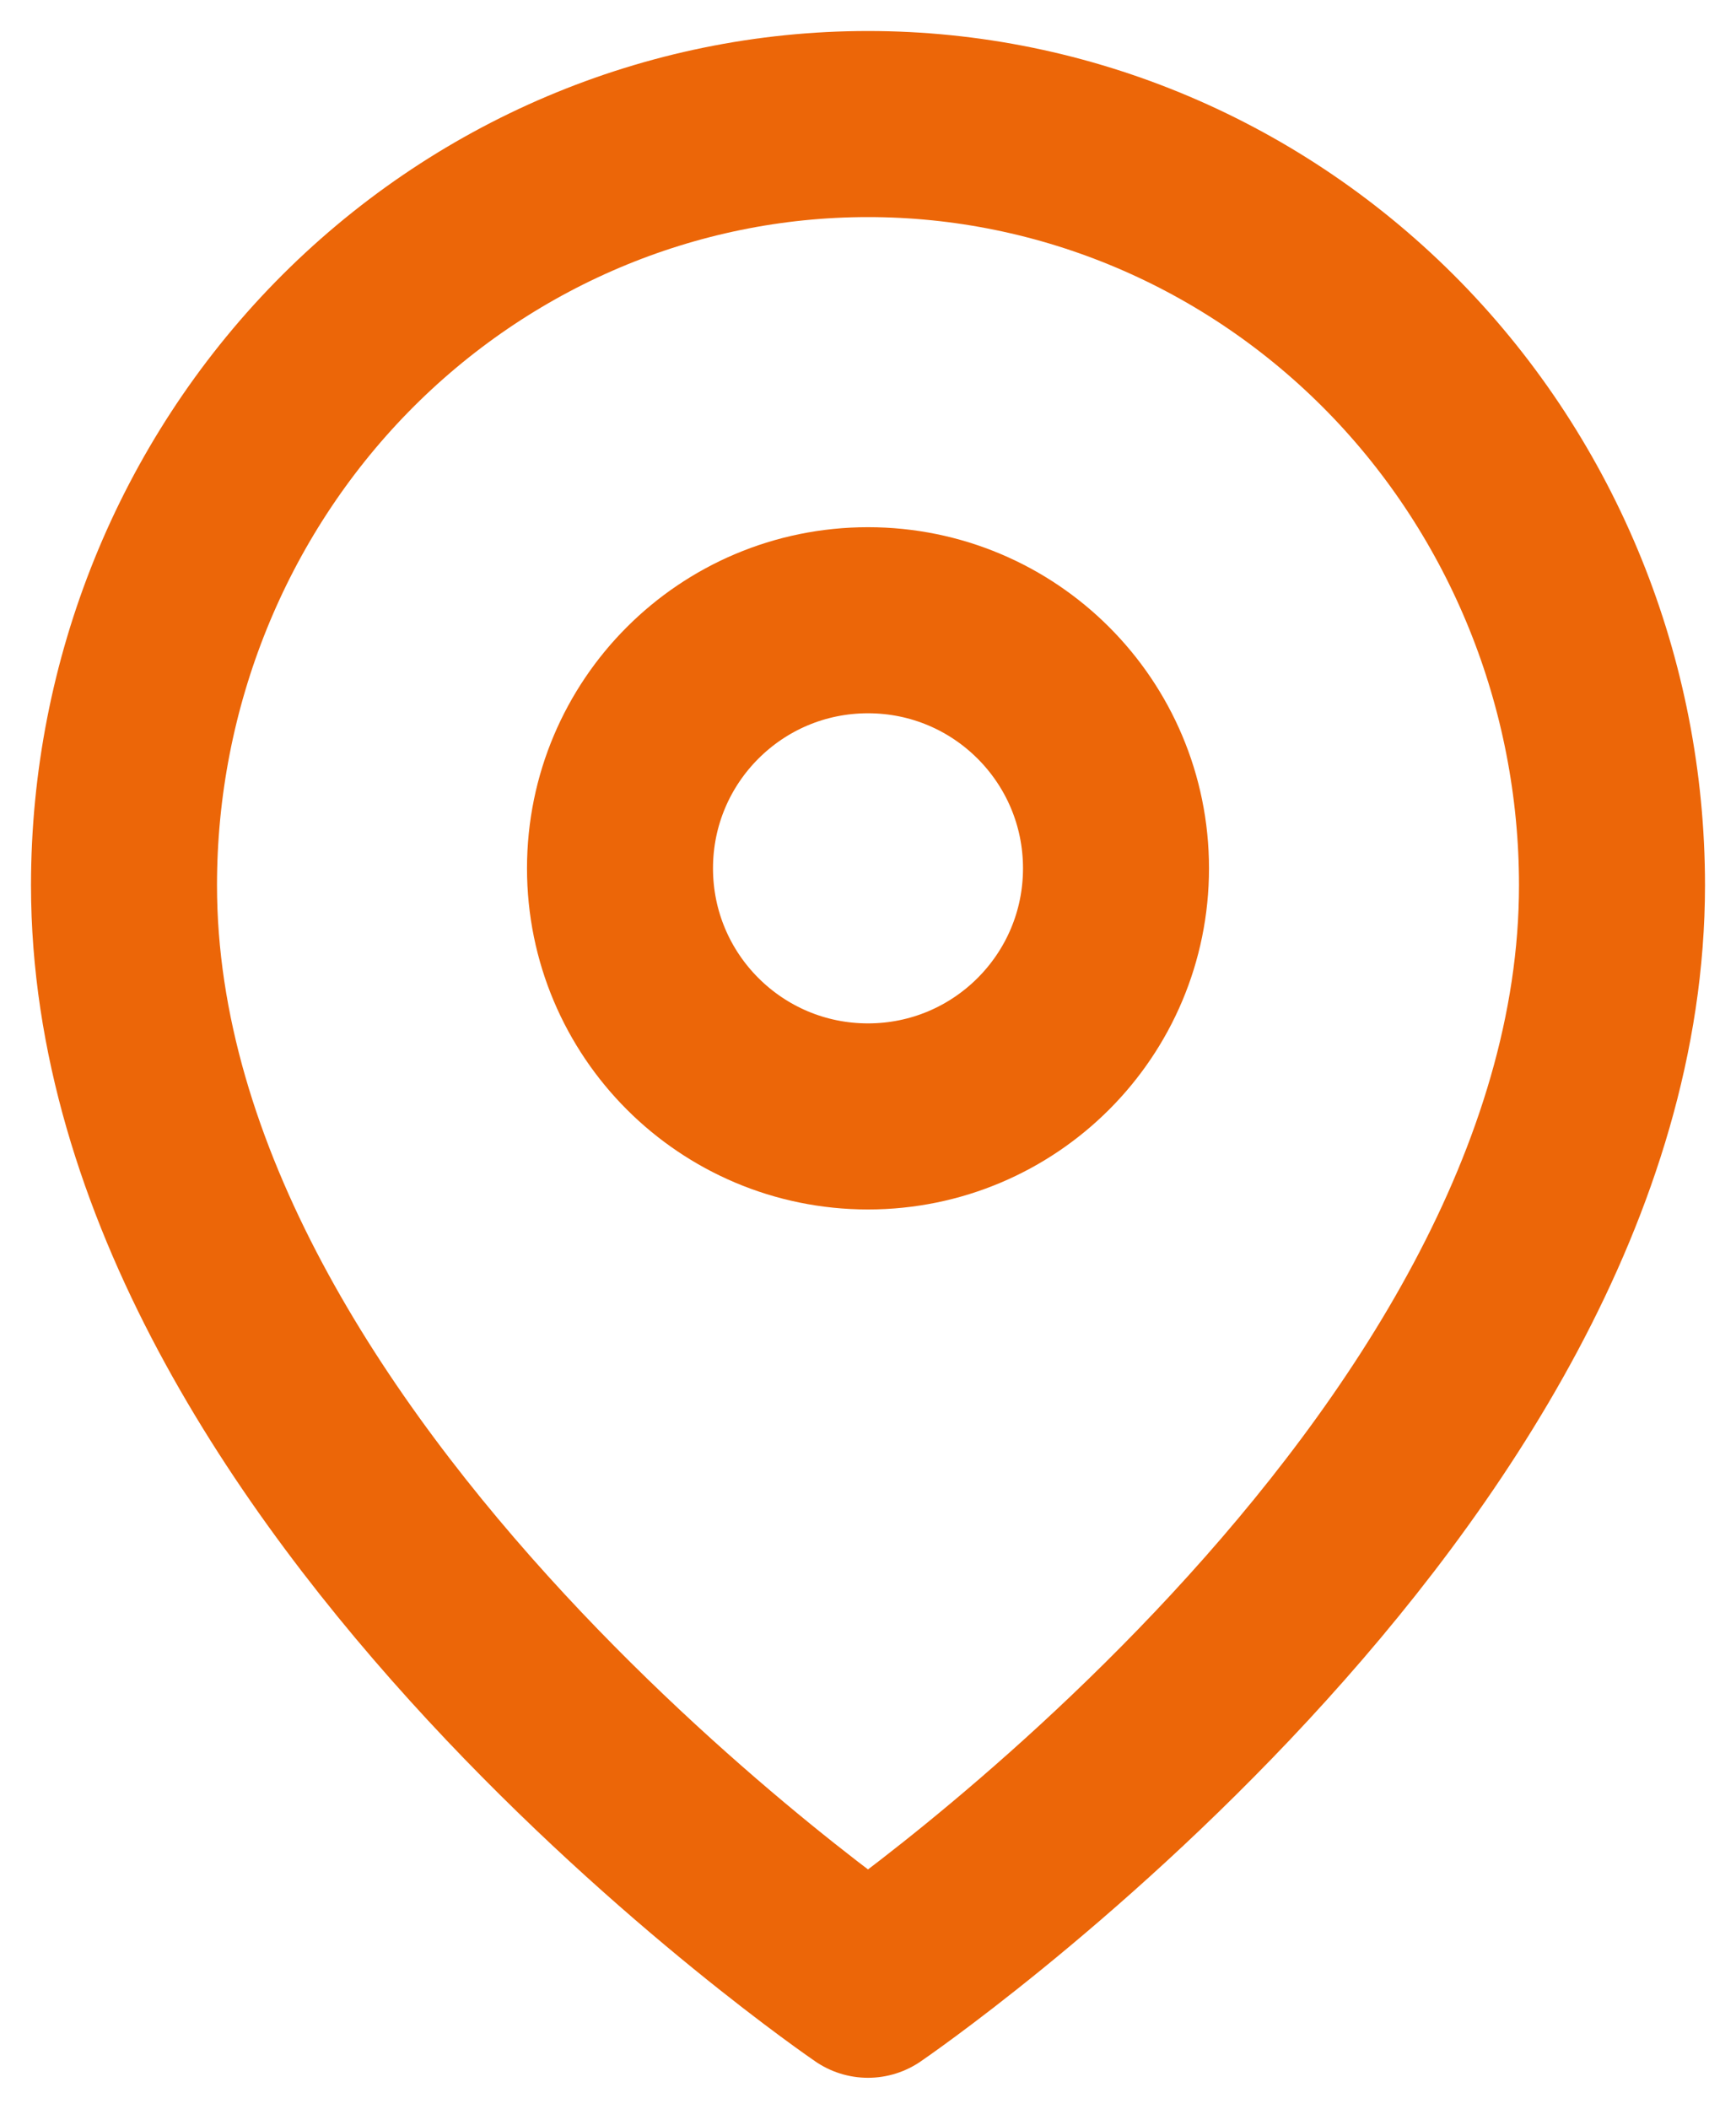
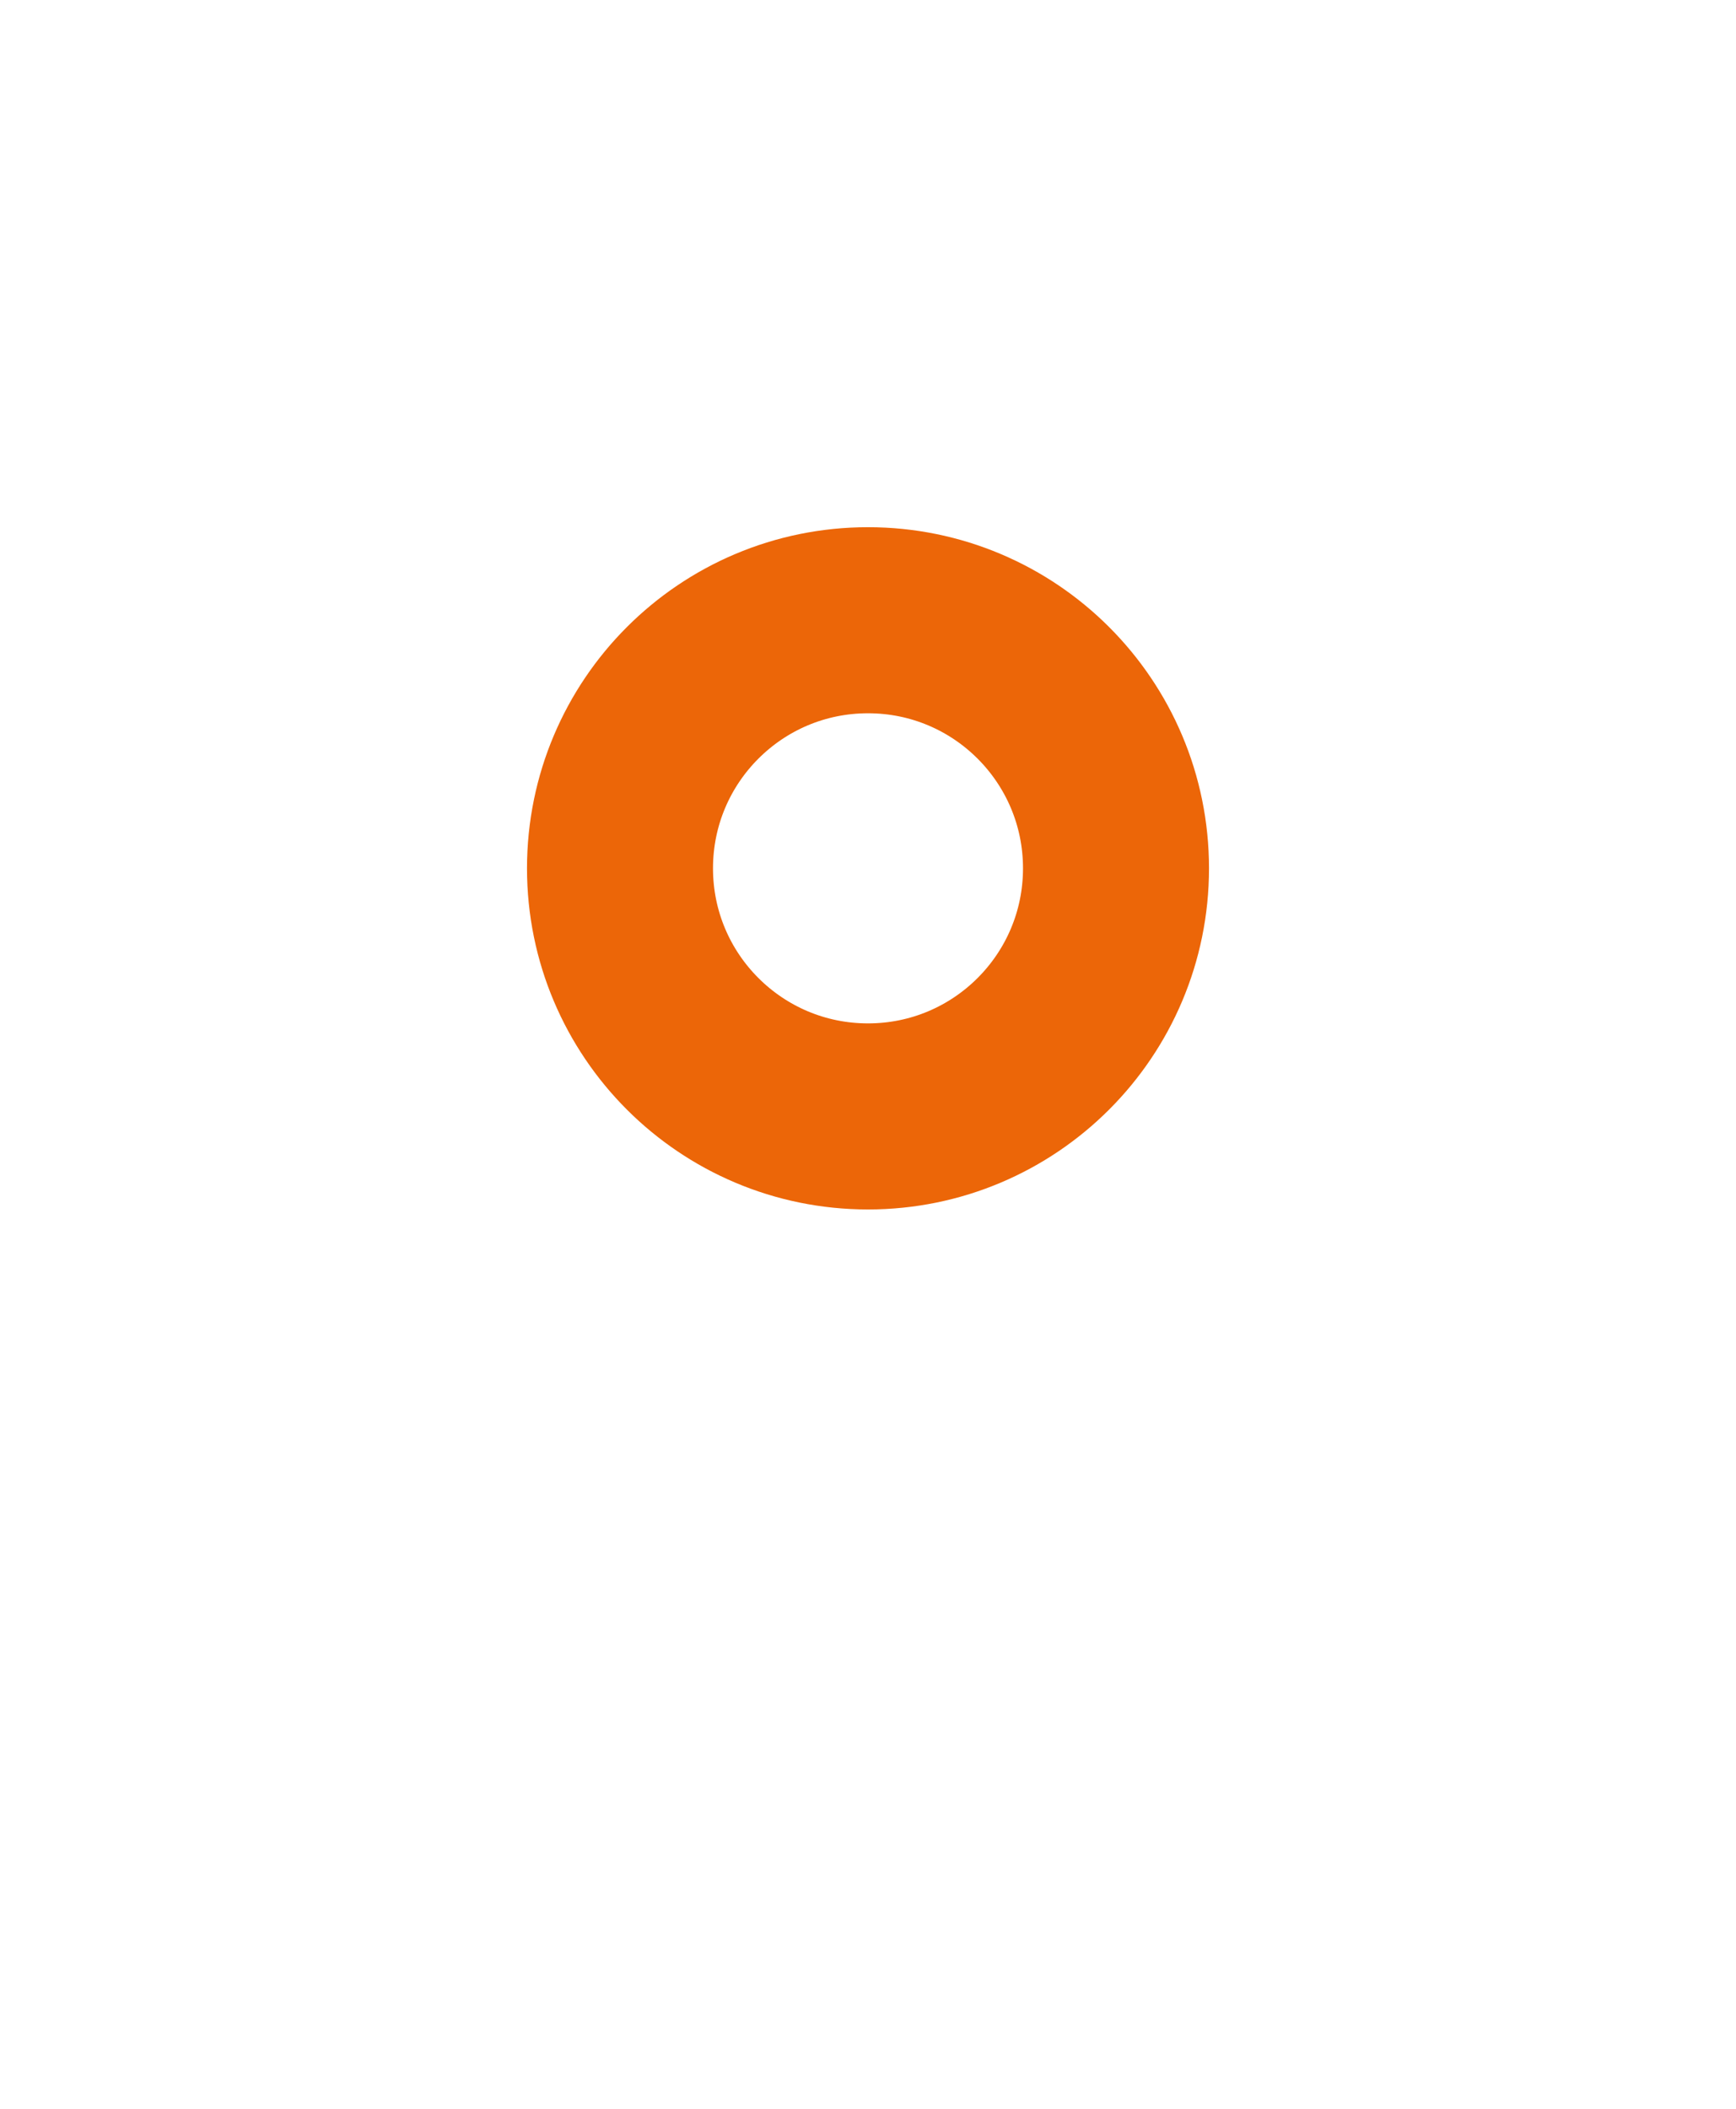
<svg xmlns="http://www.w3.org/2000/svg" width="14" height="17" viewBox="0 0 14 17" fill="none">
-   <path d="M13 7.136C13 11.909 7 16 7 16C7 16 1 11.909 1 7.136C1 5.509 1.632 3.948 2.757 2.797C3.883 1.647 5.409 1 7 1C8.591 1 10.117 1.647 11.243 2.797C12.368 3.948 13 5.509 13 7.136Z" stroke="#EC6608" stroke-width="1.5" stroke-linecap="round" stroke-linejoin="round" />
  <path d="M7 9C8.105 9 9 8.105 9 7C9 5.895 8.105 5 7 5C5.895 5 5 5.895 5 7C5 8.105 5.895 9 7 9Z" stroke="#EC6608" stroke-width="1.5" stroke-linecap="round" stroke-linejoin="round" />
</svg>